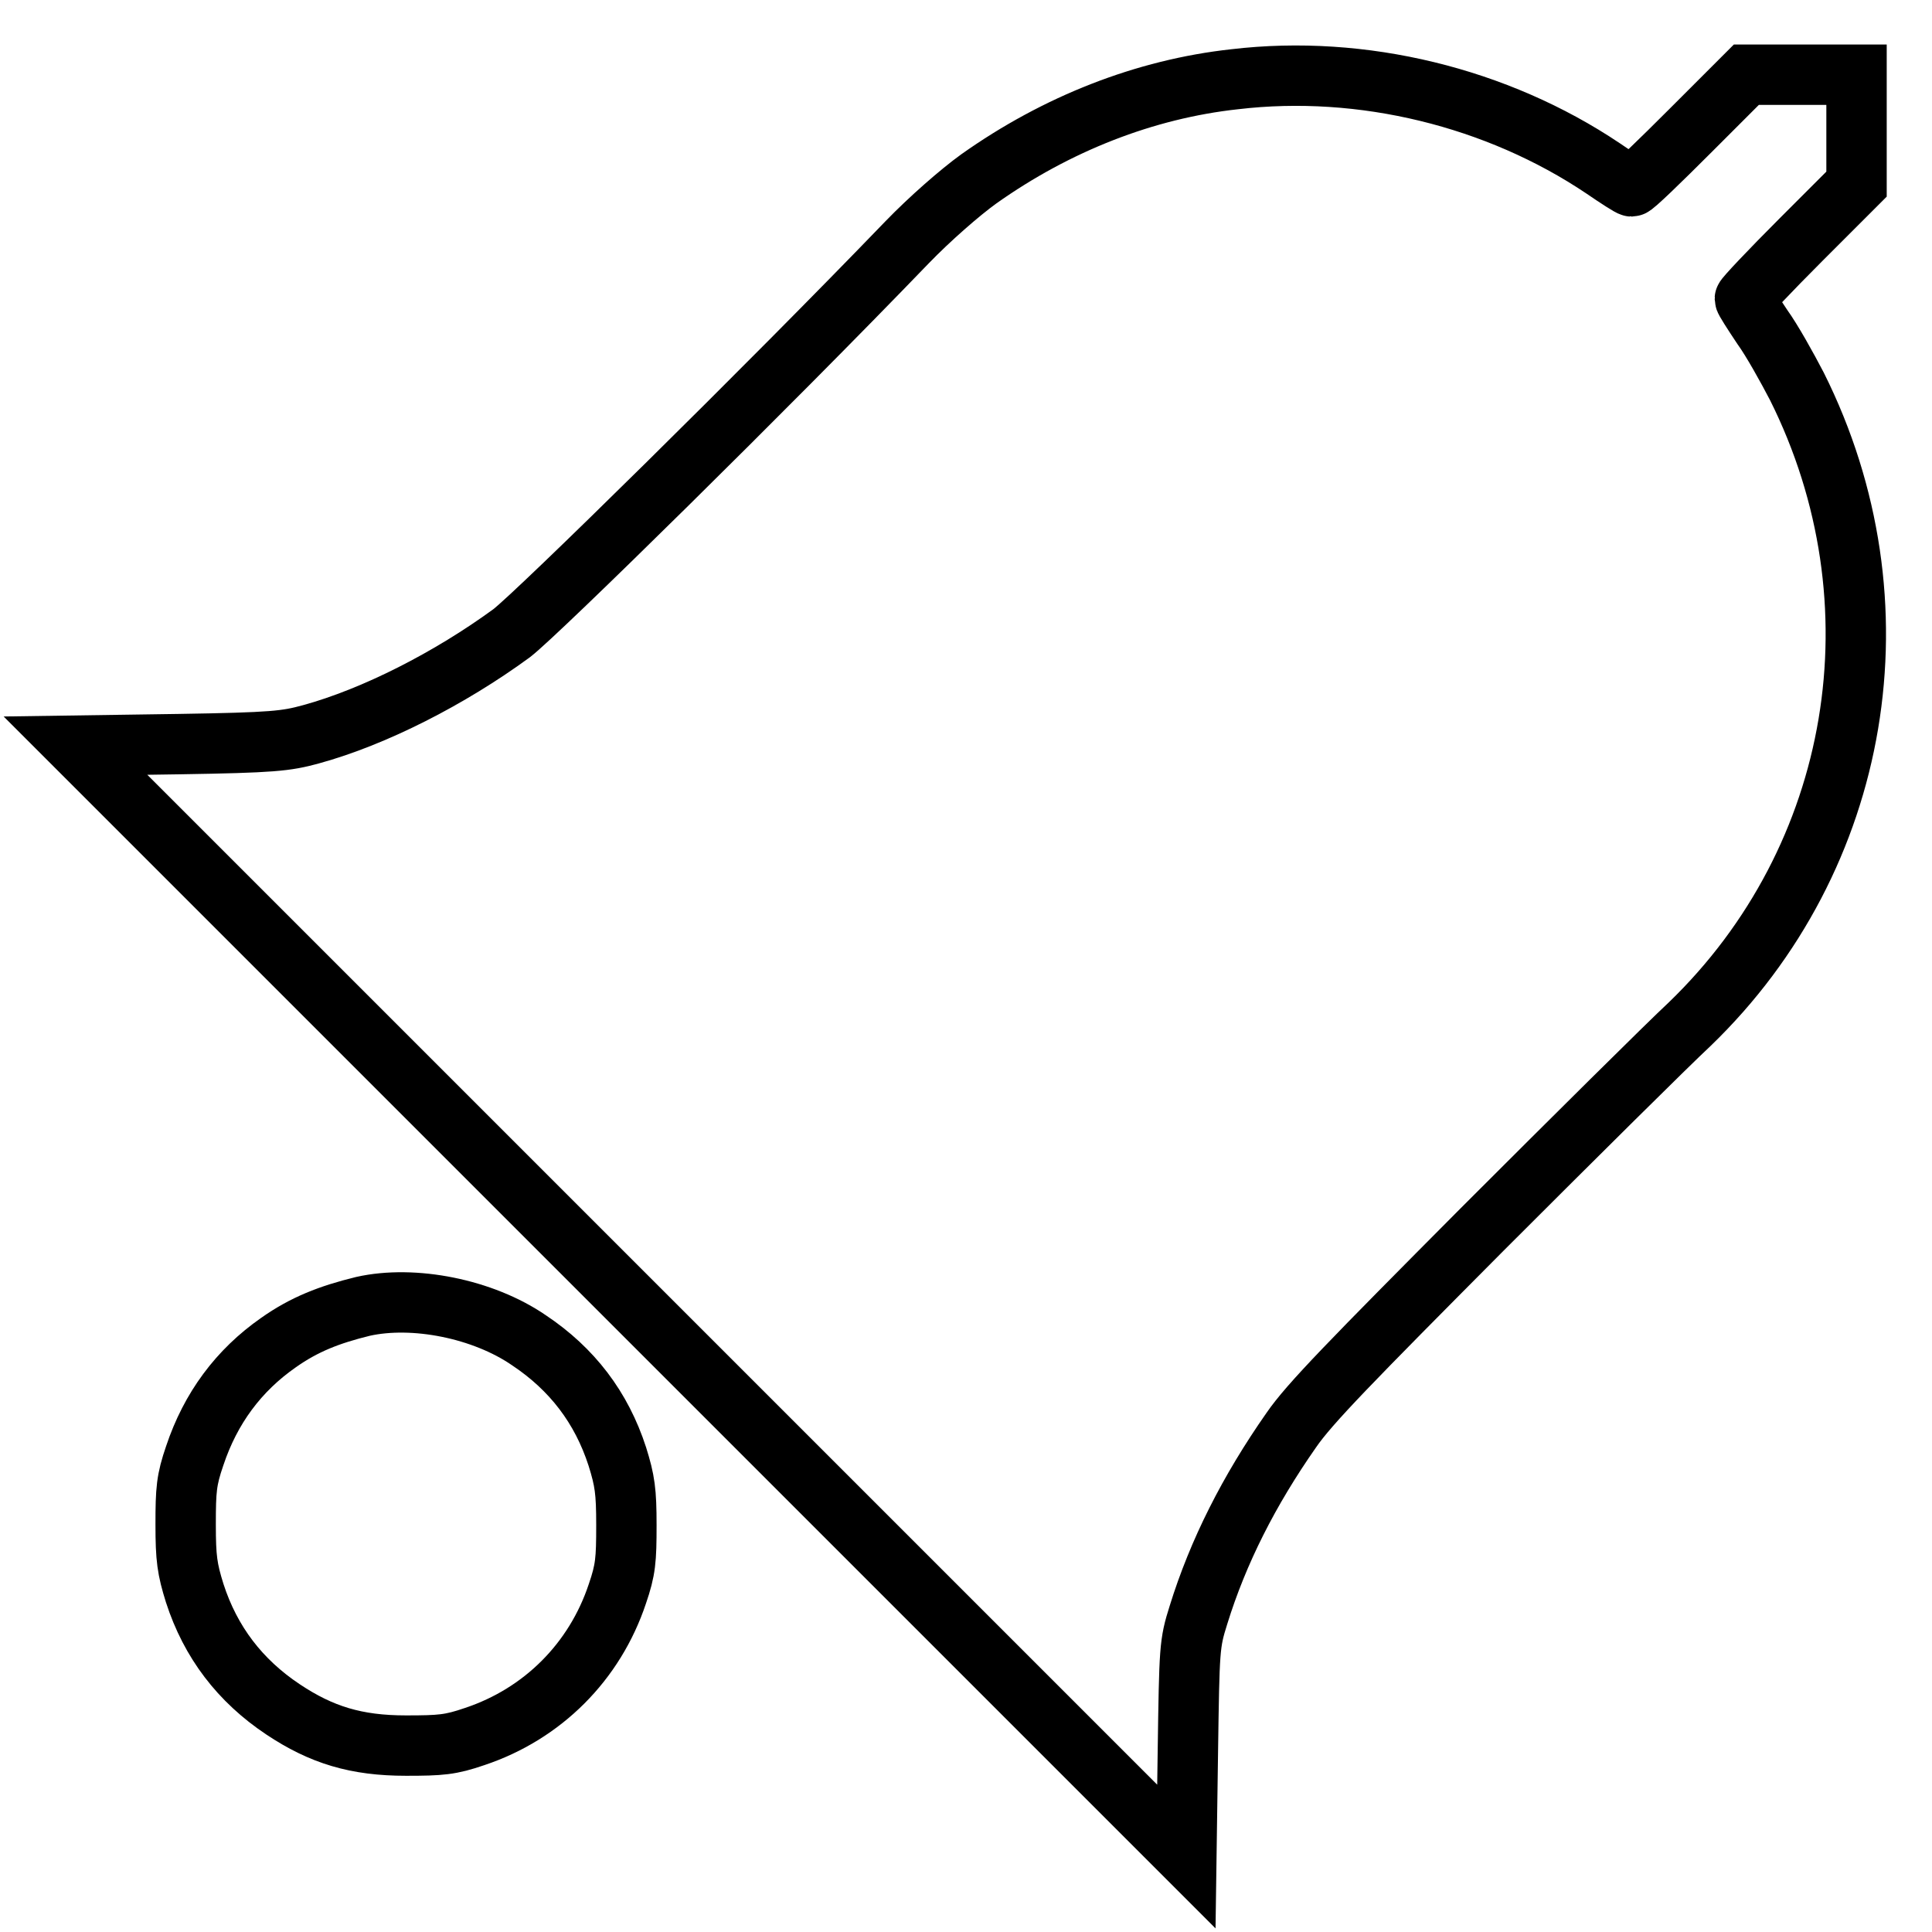
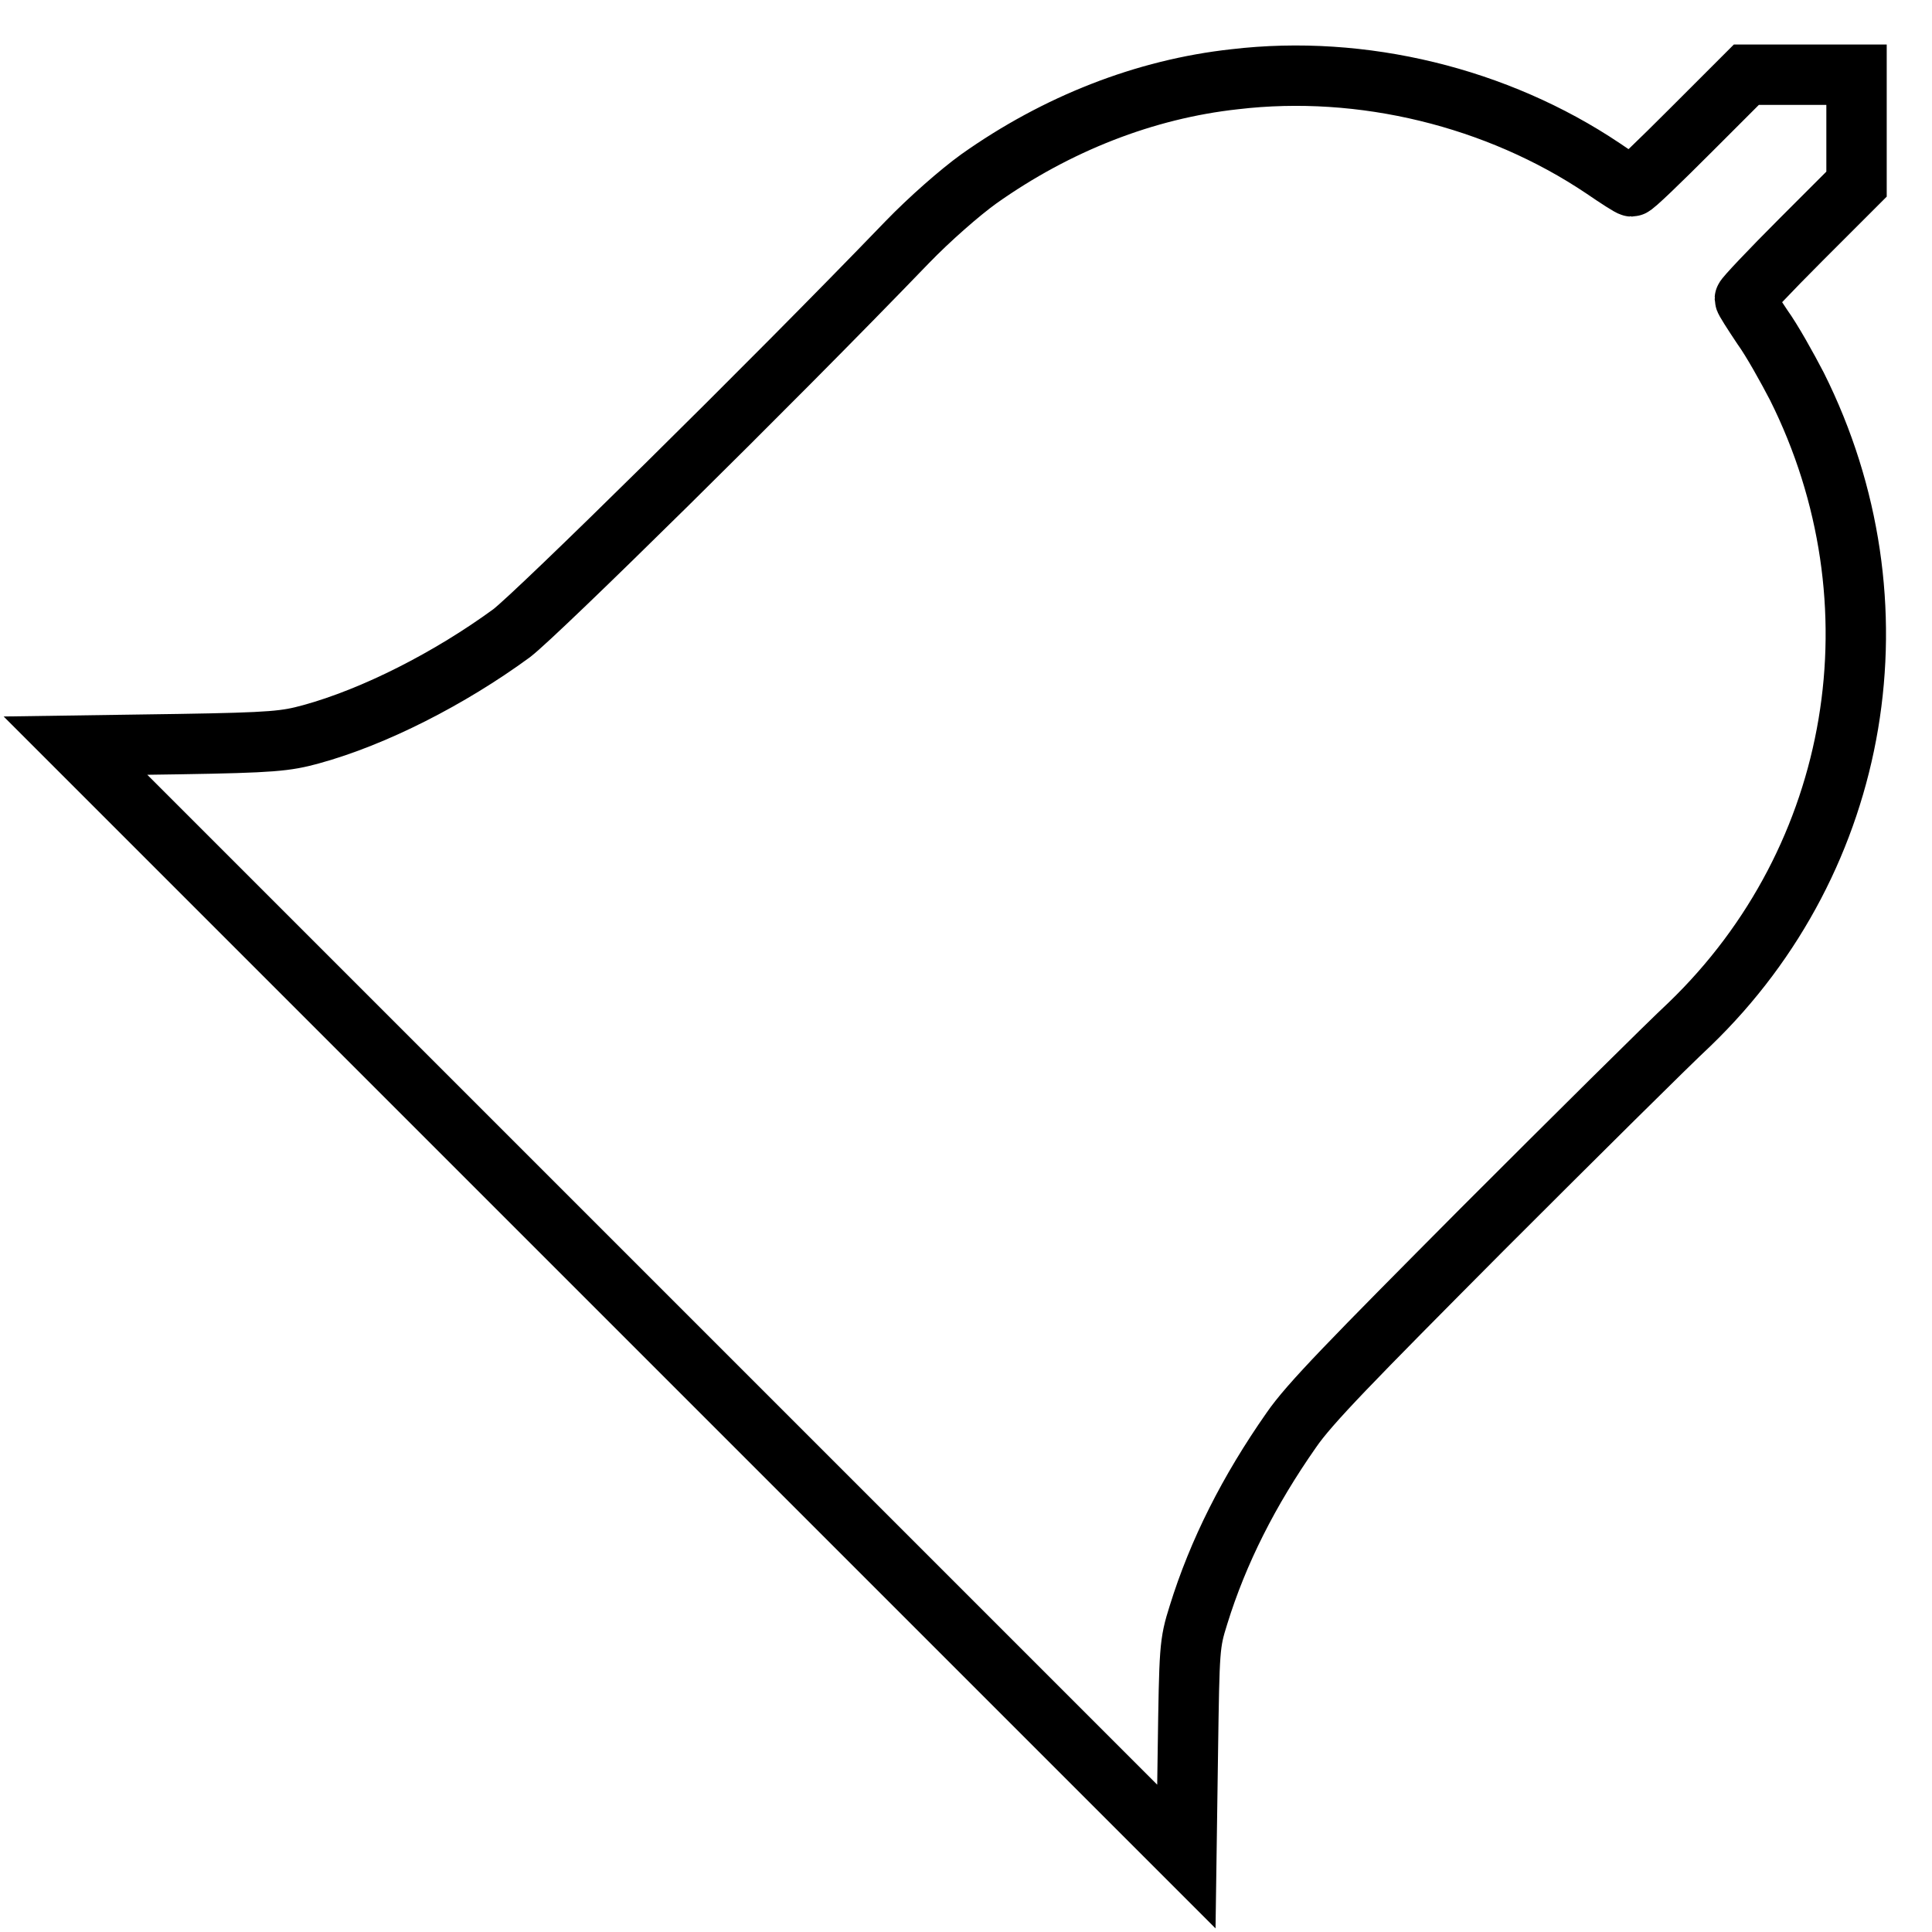
<svg xmlns="http://www.w3.org/2000/svg" version="1.1" x="0px" y="0px" viewBox="0 0 256 256" enable-background="new 0 0 256 256" xml:space="preserve">
  <g>
    <g>
      <g>
        <path stroke-width="8" fill-opacity="0" stroke="#000000" d="M163.6,10.5c-11.9,1.3-23.6,5.9-33.9,13.2c-2.5,1.8-6.5,5.3-9.5,8.4c-18.4,19.1-49,49.2-52.4,51.8c-8.2,6-18.2,11.1-26.6,13.4c-3.3,0.9-5,1.1-17.5,1.3L10,98.8l73.6,73.6l73.6,73.6l0.2-14c0.2-13.6,0.2-14.2,1.4-18c2.6-8.4,6.7-16.5,12.3-24.5c2.4-3.5,7.9-9.1,25.3-26.6c12.2-12.2,24.6-24.5,27.5-27.2c22.8-22,28.5-55.9,14.2-84.5c-1.3-2.5-3.3-6.1-4.6-7.9c-1.2-1.8-2.3-3.5-2.3-3.7c0-0.2,3.3-3.7,7.4-7.8l7.4-7.4v-7.3V9.9h-7.3h-7.3l-7.4,7.4c-4.1,4.1-7.5,7.4-7.8,7.4c-0.2,0-1.9-1.1-3.8-2.4C198.4,12.9,180.5,8.5,163.6,10.5z" />
-         <path stroke-width="8" fill-opacity="0" stroke="#000000" d="M48.1,173.1c-4.5,1.1-7.8,2.4-11.2,4.8c-5.3,3.7-9,8.7-11.1,15c-1.1,3.2-1.2,4.5-1.2,9.1c0,4.5,0.2,5.9,1.2,9.1c2.1,6.5,6,11.6,11.7,15.4c5.1,3.4,9.7,4.8,16.3,4.8c4.6,0,5.9-0.1,9.1-1.2c9-3,15.9-9.9,18.9-18.9c1.1-3.2,1.2-4.5,1.2-9.1c0-4.5-0.2-5.9-1.2-9.1c-2.1-6.5-6-11.6-11.7-15.4C64,173.4,54.8,171.6,48.1,173.1z" />
      </g>
    </g>
  </g>
</svg>